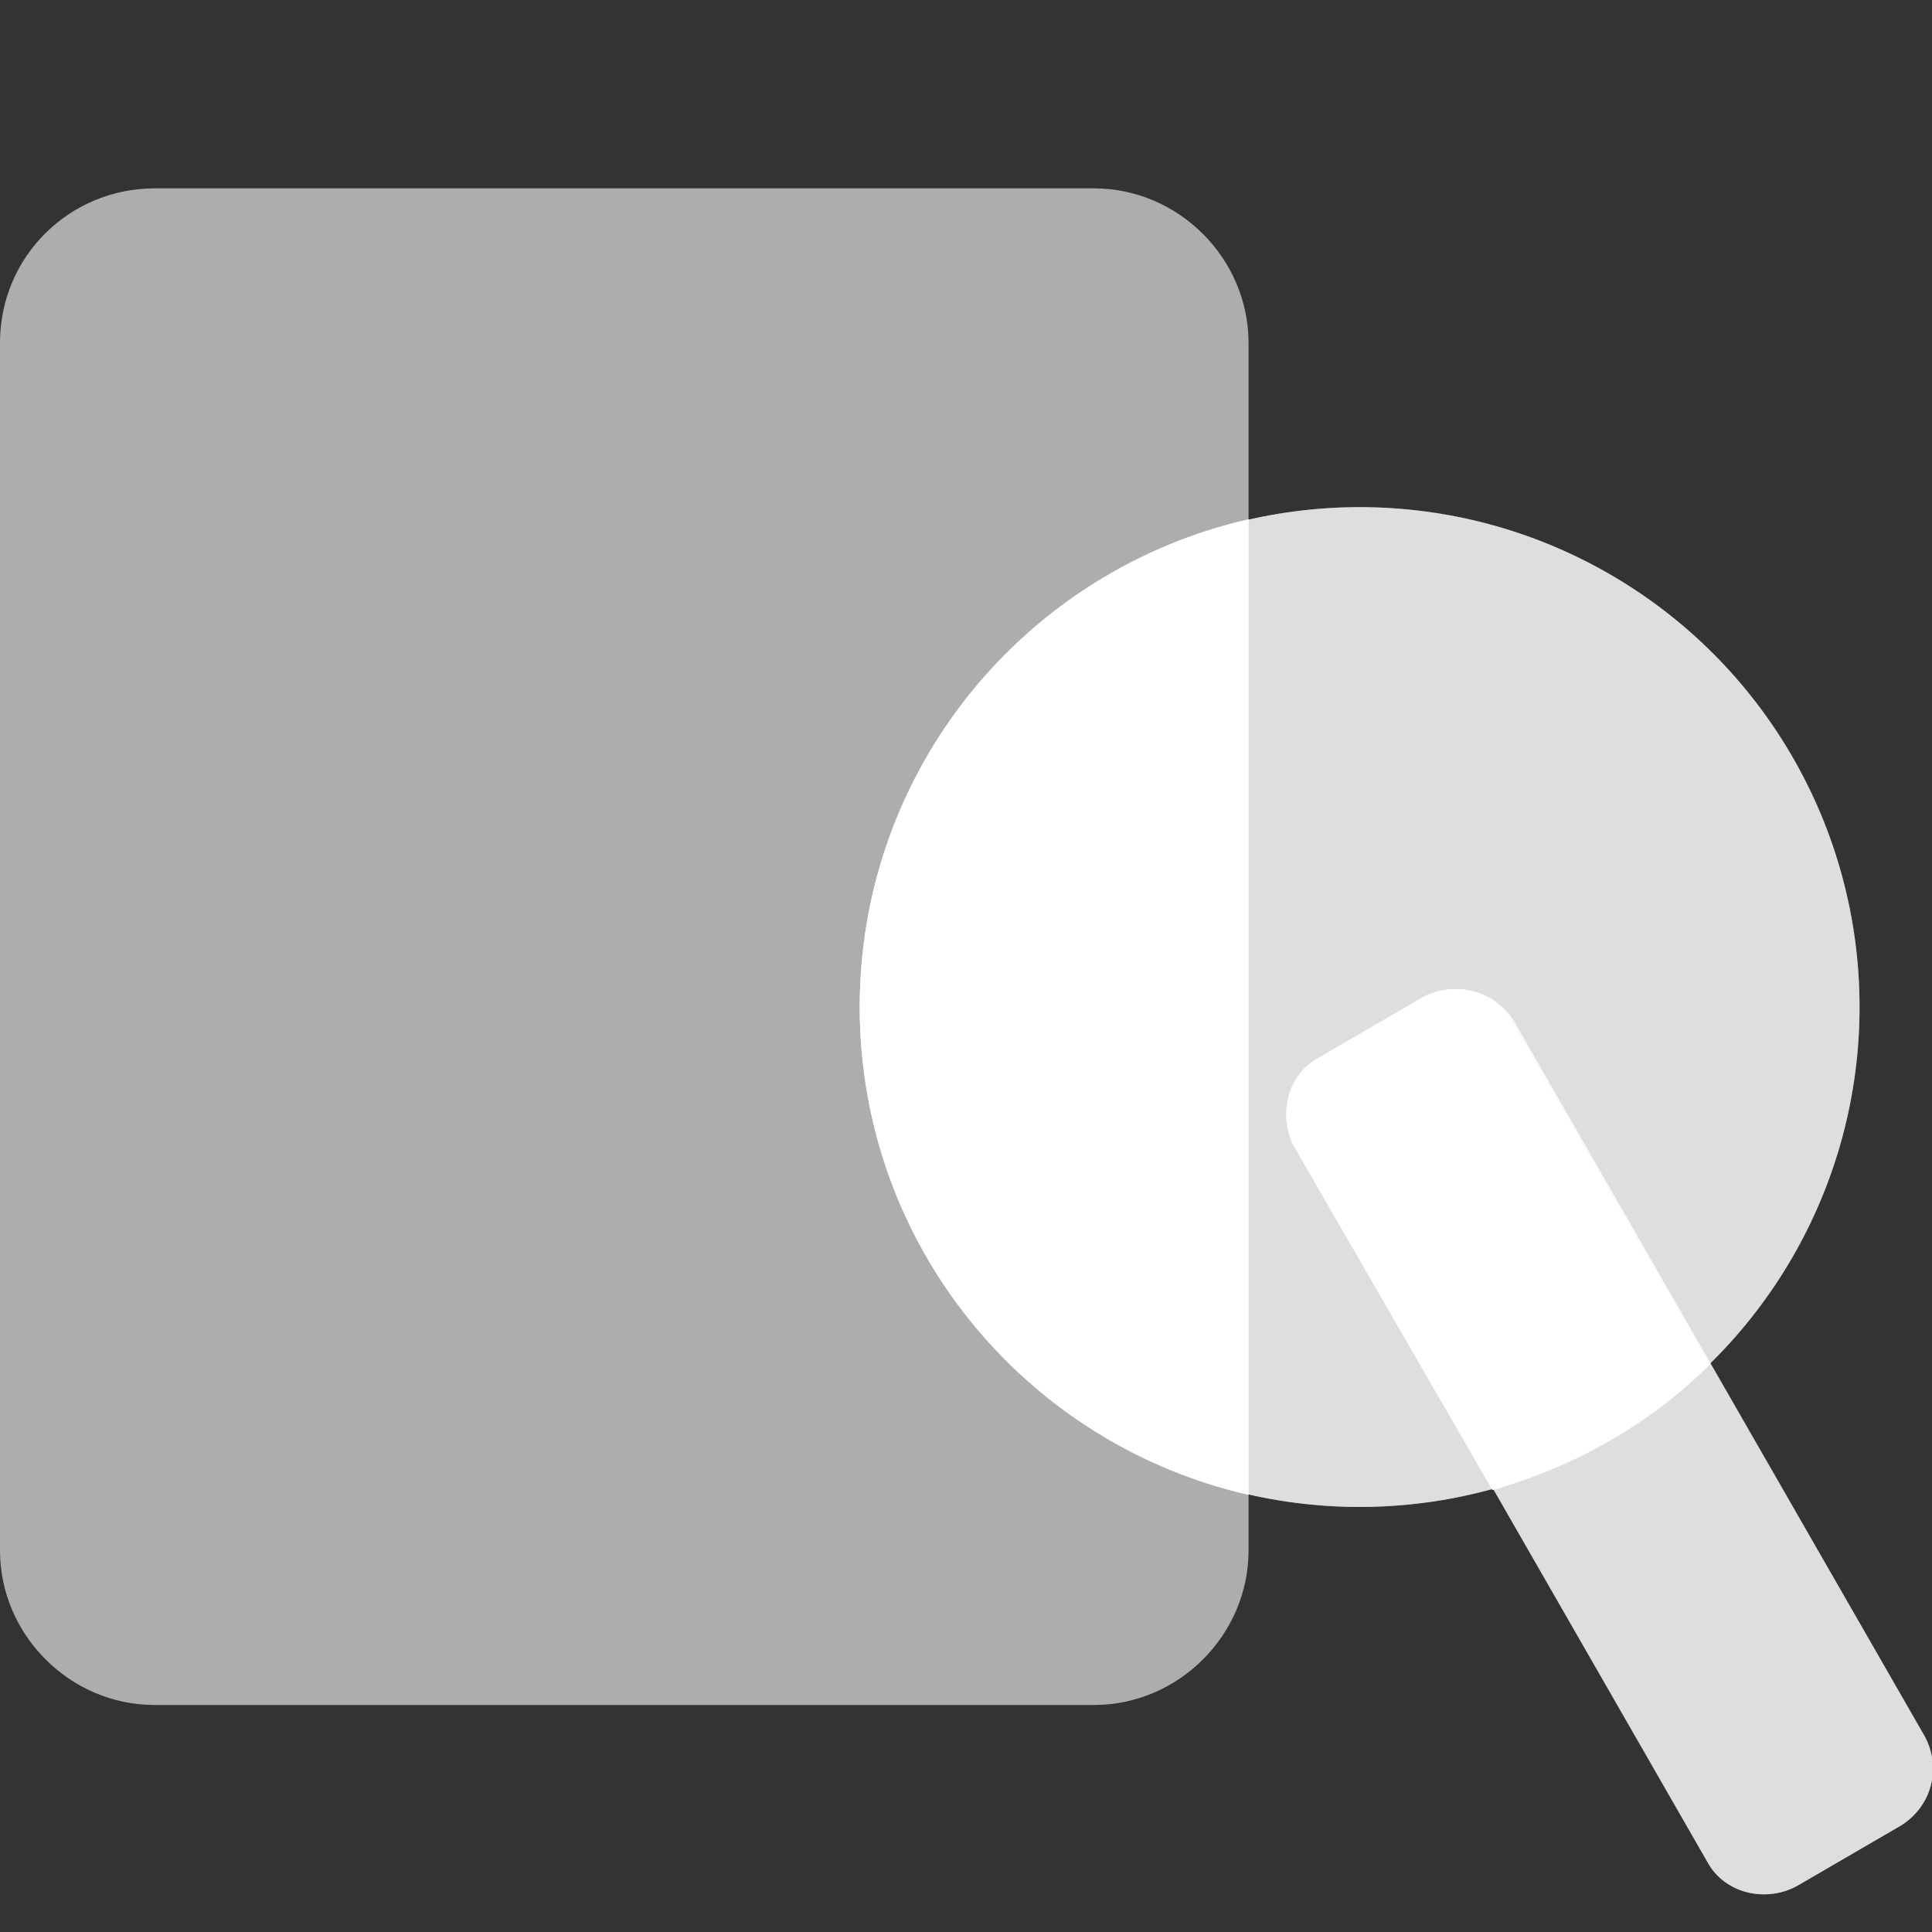
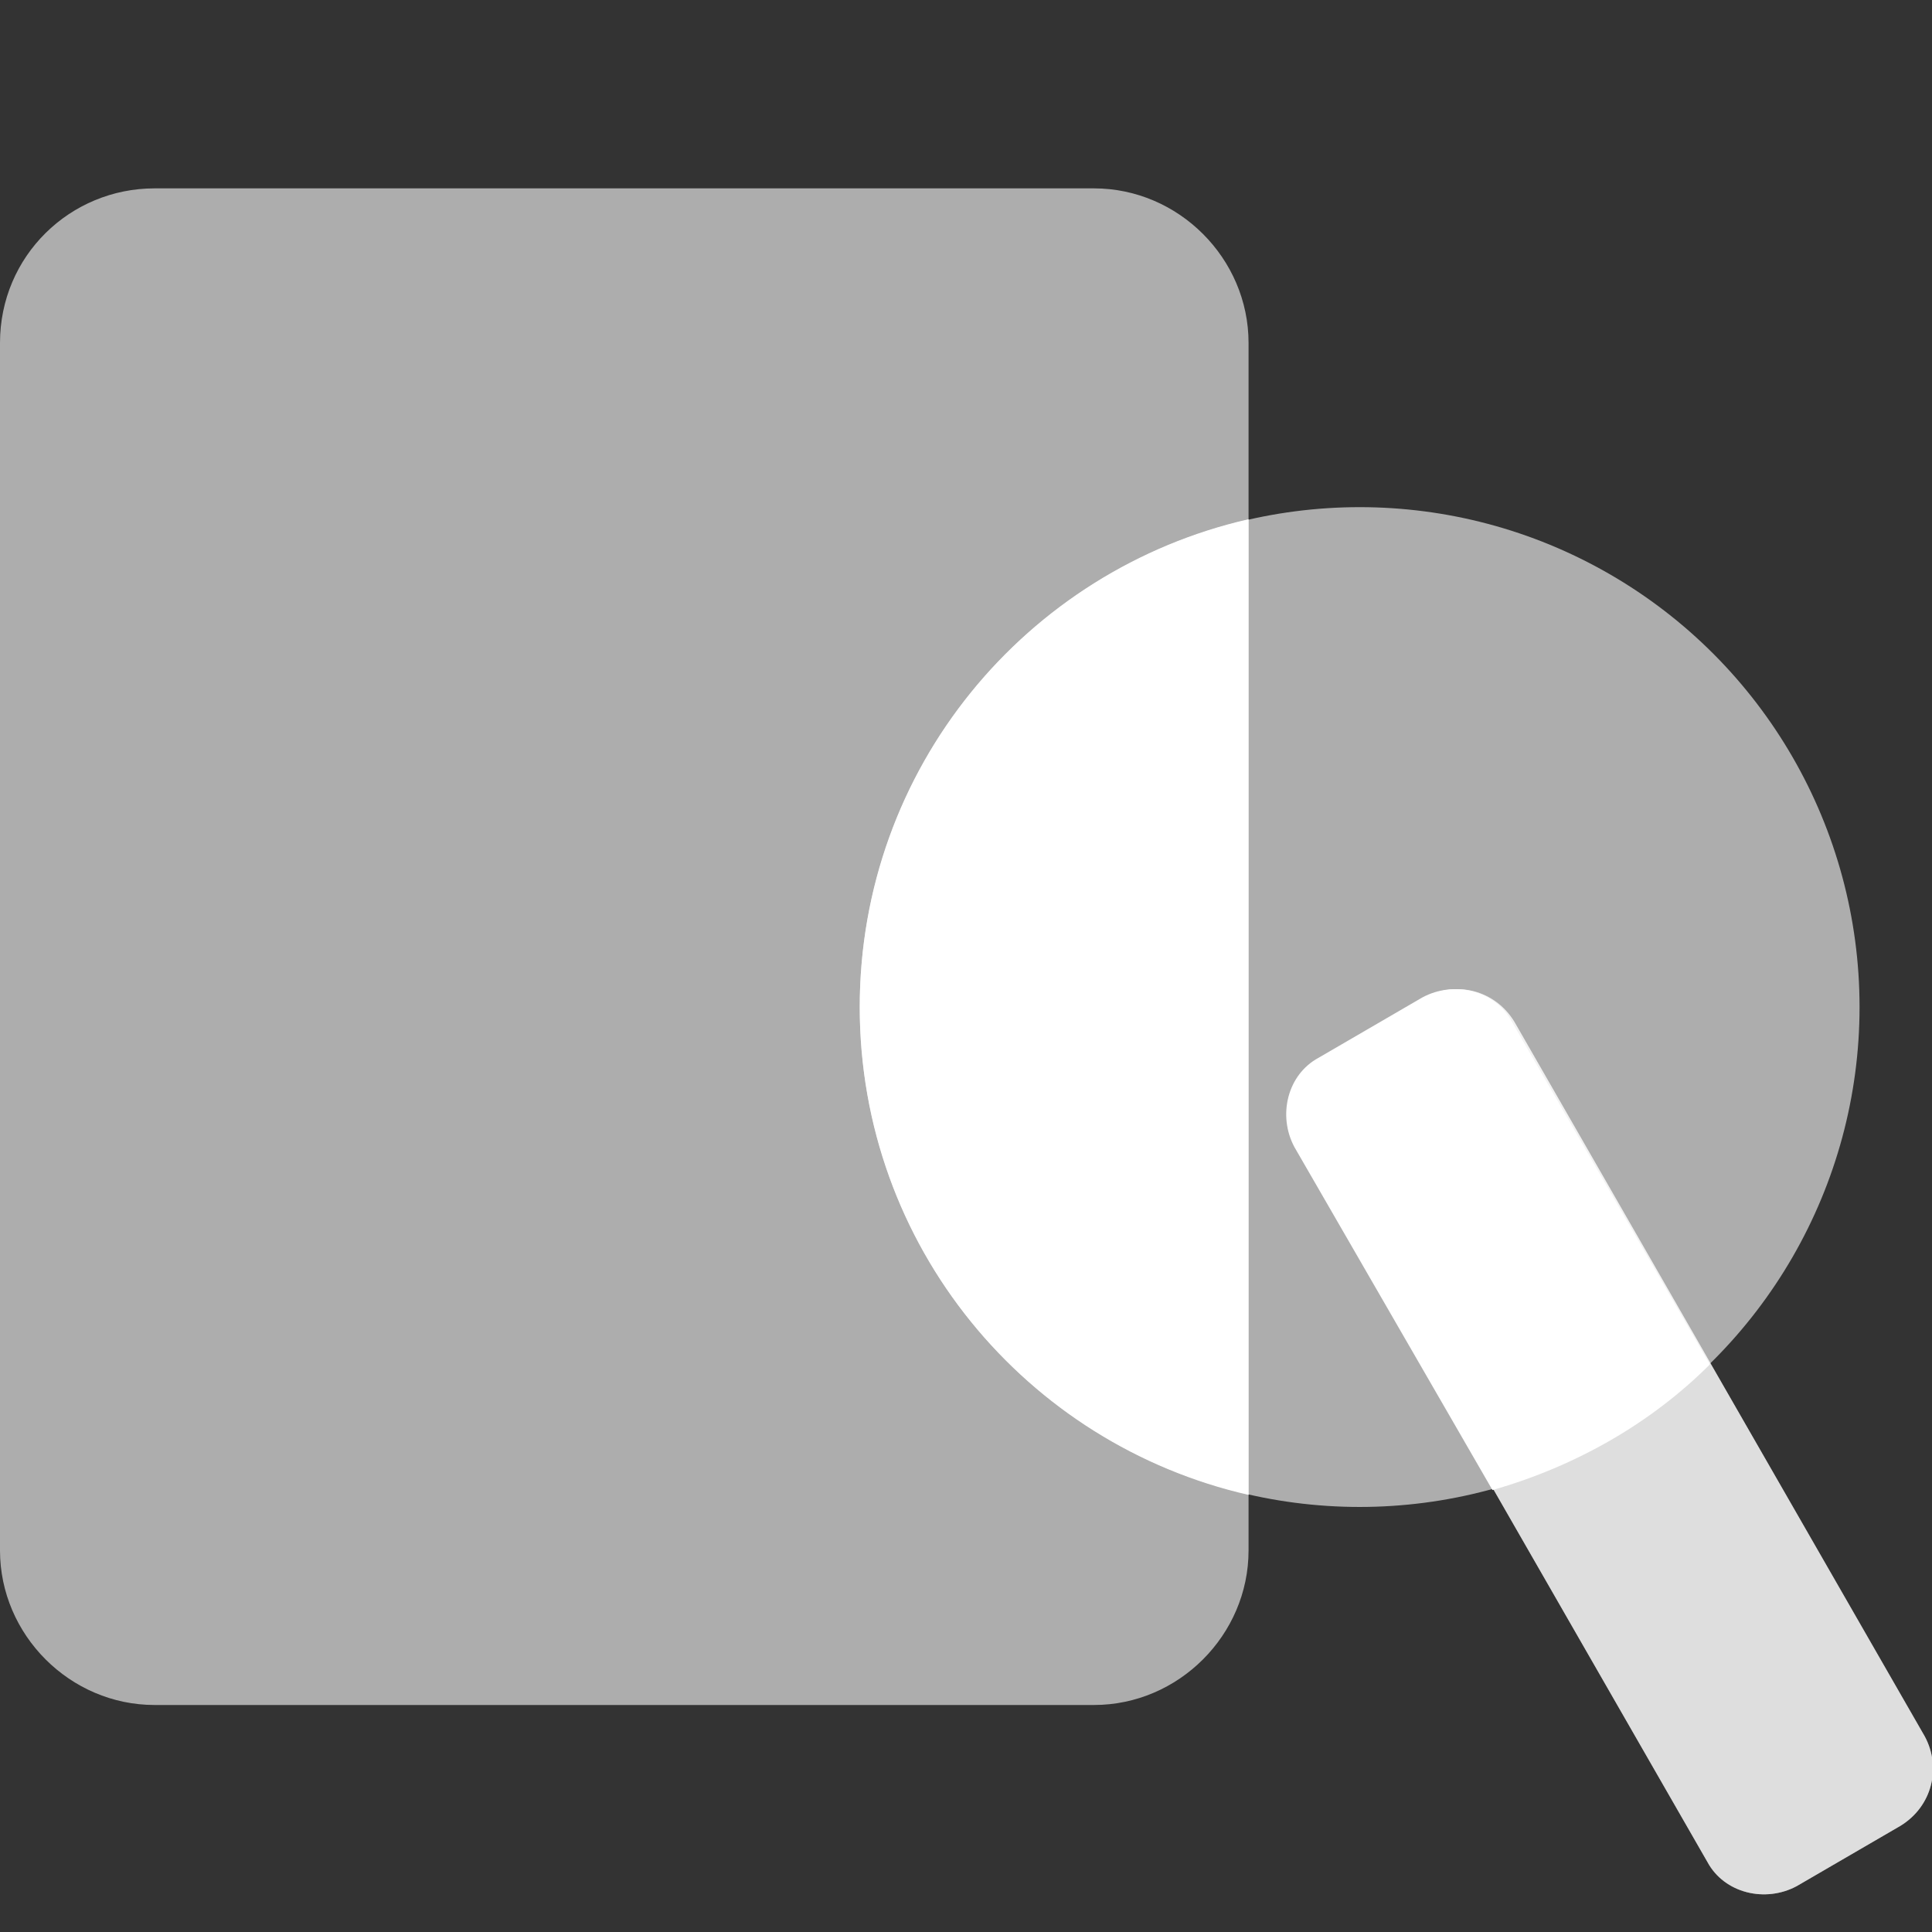
<svg xmlns="http://www.w3.org/2000/svg" xml:space="preserve" x="0px" y="0px" version="1.0" viewBox="0 0 80 80">
  <rect x="0" y="0" width="80" height="80" fill="#333333" stroke="none" />
  <path fill="#FFF" d="M6.4 7.8h38.9c3.5 0 6.4 2.9 6.4 6.4v50c0 3.5-2.9 6.4-6.4 6.4H6.4c-3.5 0-6.4-2.9-6.4-6.4v-50c0-3.6 2.9-6.4 6.4-6.4m64.3 69.3-17-29.6c-.7-1.3-.3-2.9 1-3.7l4.3-2.5c1.3-.7 2.9-.3 3.7 1l17 29.6c.7 1.3.3 2.9-1 3.7l-4.3 2.5c-1.3.7-3 .3-3.7-1" opacity="0.6" />
-   <circle cx="56.3" cy="41.7" r="20.7" fill="#FFF" opacity="0.6" />
-   <path fill="#FFF" d="m70.8 56.5-8.2-14.2c-.7-1.3-2.4-1.7-3.7-1l-4.3 2.5c-1.3.7-1.7 2.4-1 3.7l8.2 14.2c3.5-1 6.6-2.8 9-5.2" opacity="0.6" />
  <path fill="#FFF" d="m70.7 77.1-17-29.6c-.7-1.3-.3-2.9 1-3.7l4.3-2.5c1.3-.7 2.9-.3 3.7 1l17 29.6c.7 1.3.3 2.9-1 3.7l-4.3 2.5c-1.3.7-3 .3-3.7-1" opacity="0.6" />
  <circle cx="56.3" cy="41.7" r="20.7" fill="#FFF" opacity="0.6" />
  <path fill="#FFF" d="m70.8 56.5-8.2-14.2c-.7-1.3-2.4-1.7-3.7-1l-4.3 2.5c-1.3.7-1.7 2.4-1 3.7l8.2 14.2c3.5-1 6.6-2.8 9-5.2m-19.1-35c-9.2 2.1-16.1 10.3-16.1 20.2s6.9 18.1 16.1 20.2z" />
</svg>